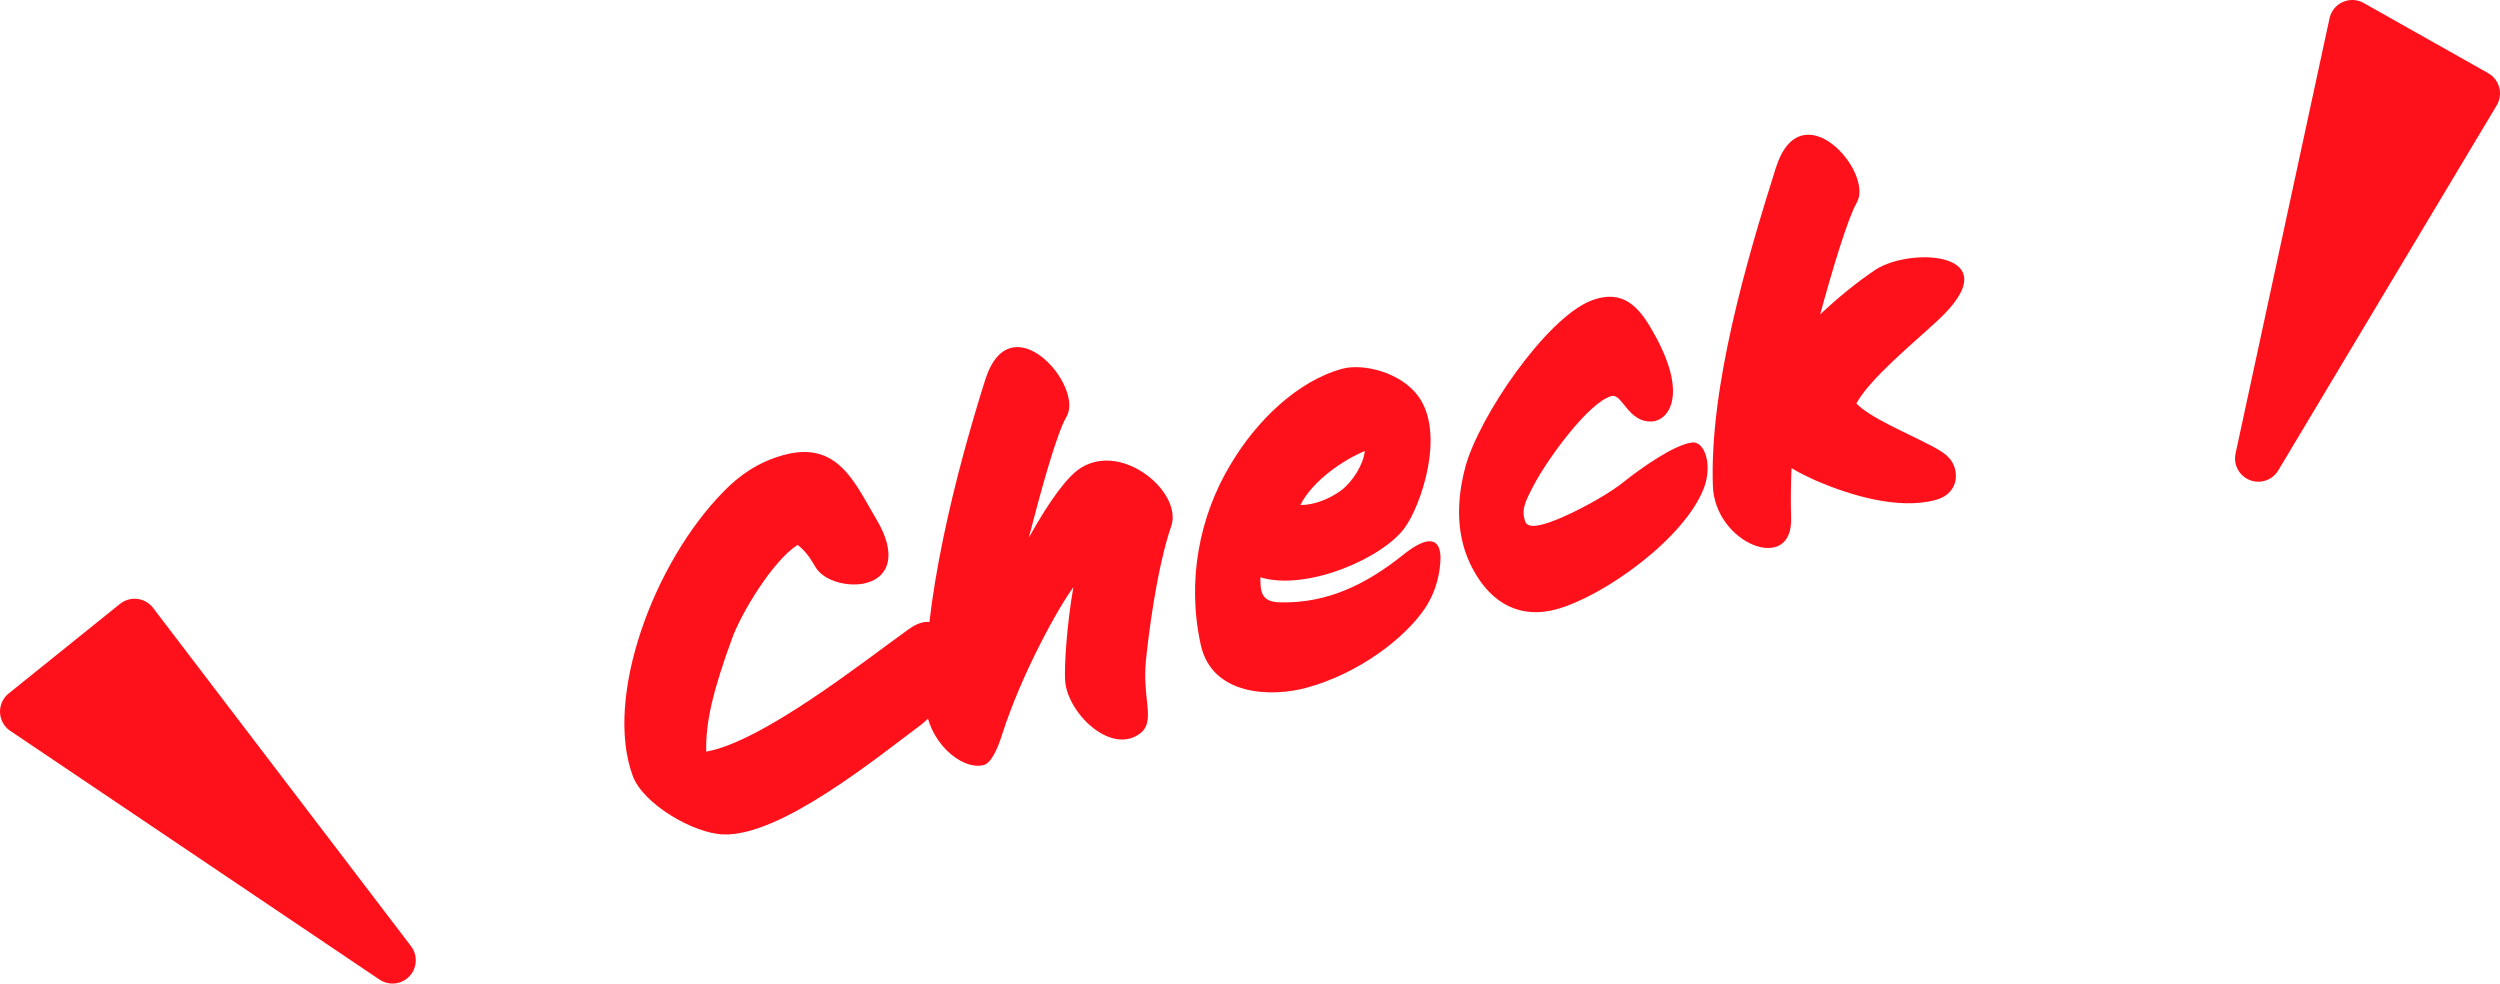
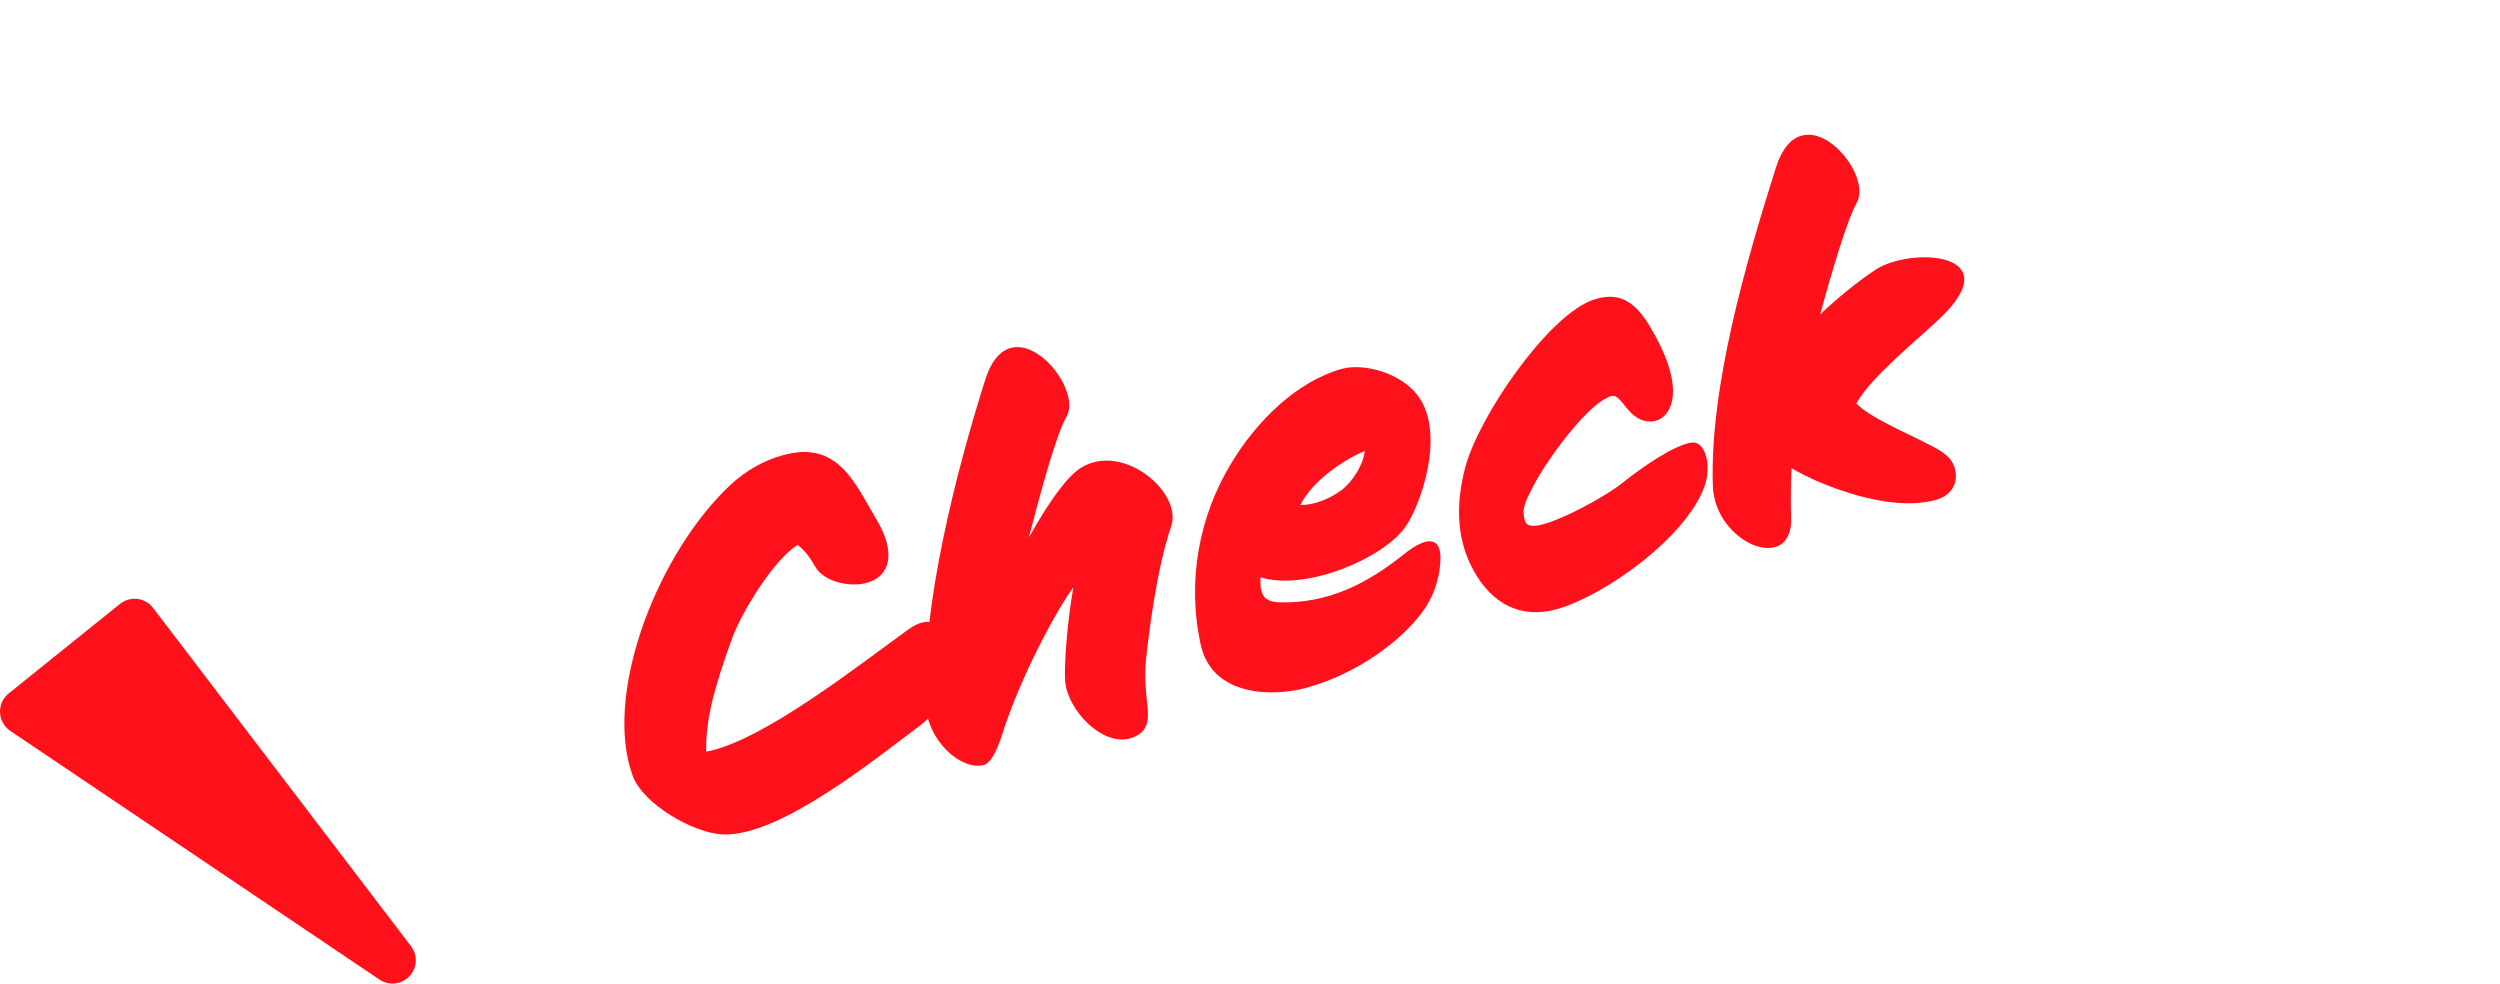
<svg xmlns="http://www.w3.org/2000/svg" id="uuid-49b83510-5b1c-4e09-89ba-31cd2e8479c1" data-name="レイヤー_2" viewBox="0 0 107.388 42.249">
  <g id="uuid-2f7e3cdf-c581-4c52-9dd2-f4276dd73d8e" data-name="テキスト">
    <g>
      <g>
        <path d="M39.597,31.107c-1.945,1.449-6.077,4.828-8.53,4.736-1.277-.043-3.452-1.31-3.889-2.519-1.24-3.373.898-9.169,3.916-12.221.63-.651,1.441-1.248,2.56-1.556,2.353-.648,3.077,1.228,4.002,2.778.85,1.426.587,2.432-.435,2.713-.733.202-1.841-.053-2.205-.7-.238-.412-.44-.688-.756-.933-1.076.69-2.425,2.95-2.802,3.988-.83,2.262-1.156,3.638-1.122,4.894,2.411-.436,6.638-3.779,8.697-5.26,1.074-.773,1.738-.022,1.753,1.24.027.926-.331,2.187-1.19,2.838Z" style="fill: #ff111b;" />
        <path d="M49.217,28.457c-.059.618,0,1.204.068,1.828.072.644.009,1.015-.377,1.266-1.261.845-3.091-.975-3.157-2.347-.034-.572.065-2.321.355-3.978-.606.81-2.208,3.658-3.066,6.343-.176.567-.456,1.205-.784,1.295-.95.241-2.437-1.009-2.505-2.692-.144-4.214,1.309-9.864,2.571-13.863,1.08-3.389,4.269.276,3.489,1.591-.411.694-1.077,3.098-1.619,5.197.945-1.692,1.694-2.666,2.244-3.004,1.807-1.121,4.383,1.075,3.87,2.523-.623,1.811-.989,4.775-1.09,5.84Z" style="fill: #ff111b;" />
        <path d="M60.356,22.65c-.958,1.343-4.264,2.752-6.215,2.147.003.539-.018,1.063.836,1.077,2.068.053,3.742-.803,5.291-2.038,1.137-.915,1.6-.669,1.609.117-.007.582-.151,1.411-.682,2.2-.857,1.253-2.787,2.76-5.062,3.387-1.523.419-4.055.349-4.549-1.818-.618-2.776-.059-5.565,1.281-7.781,1.105-1.861,2.856-3.567,4.784-4.099.888-.244,2.509.14,3.271,1.174,1.199,1.641.084,4.749-.565,5.633ZM55.859,21.69c.625.014,1.308-.298,1.755-.629.482-.361.959-1.115,1.009-1.688-.894.371-2.228,1.256-2.764,2.317Z" style="fill: #ff111b;" />
        <path d="M66.862,26.17c-1.523.419-2.776-.21-3.578-1.691-.791-1.442-.708-3.021-.343-4.408.584-2.174,3.454-6.367,5.377-7.146,1.553-.614,2.229.486,2.812,1.549,1.355,2.511.545,3.563-.142,3.628-1.057.084-1.292-1.221-1.773-1.088-.983.271-2.788,2.76-3.367,3.894-.352.678-.496.987-.338,1.483.12.361.775.181,1.591-.169,1.02-.446,2.144-1.109,2.635-1.514.766-.606,2.137-1.585,2.935-1.7.561-.072.887.959.531,1.929-.812,2.174-4.295,4.669-6.34,5.232Z" style="fill: #ff111b;" />
        <path d="M79.739,17.332c.606.621,2.175,1.268,3.025,1.718.357.171.703.367.901.561.53.497.537,1.574-.504,1.861-1.641.452-3.758-.231-5.121-.81-.333-.157-.711-.323-1.085-.552-.027.651-.04,1.36-.018,2.121.098,2.463-3.277,1.131-3.36-1.356-.15-4.233,1.443-9.673,2.707-13.672,1.079-3.389,4.247.2,3.467,1.514-.377.664-1.029,2.815-1.565,4.789.773-.732,1.588-1.392,2.376-1.92,1.529-1.002,5.869-.766,2.659,2.193-1.007.941-2.873,2.451-3.482,3.553Z" style="fill: #ff111b;" />
      </g>
      <polygon points="16.86 41.249 1 30.566 5.781 26.719 16.86 41.249" style="fill: #ff111b; stroke: #ff111b; stroke-linecap: round; stroke-linejoin: round; stroke-width: 2px;" />
-       <polygon points="97.006 19.692 101.042 1 106.388 4.013 97.006 19.692" style="fill: #ff111b; stroke: #ff111b; stroke-linecap: round; stroke-linejoin: round; stroke-width: 2px;" />
    </g>
  </g>
</svg>